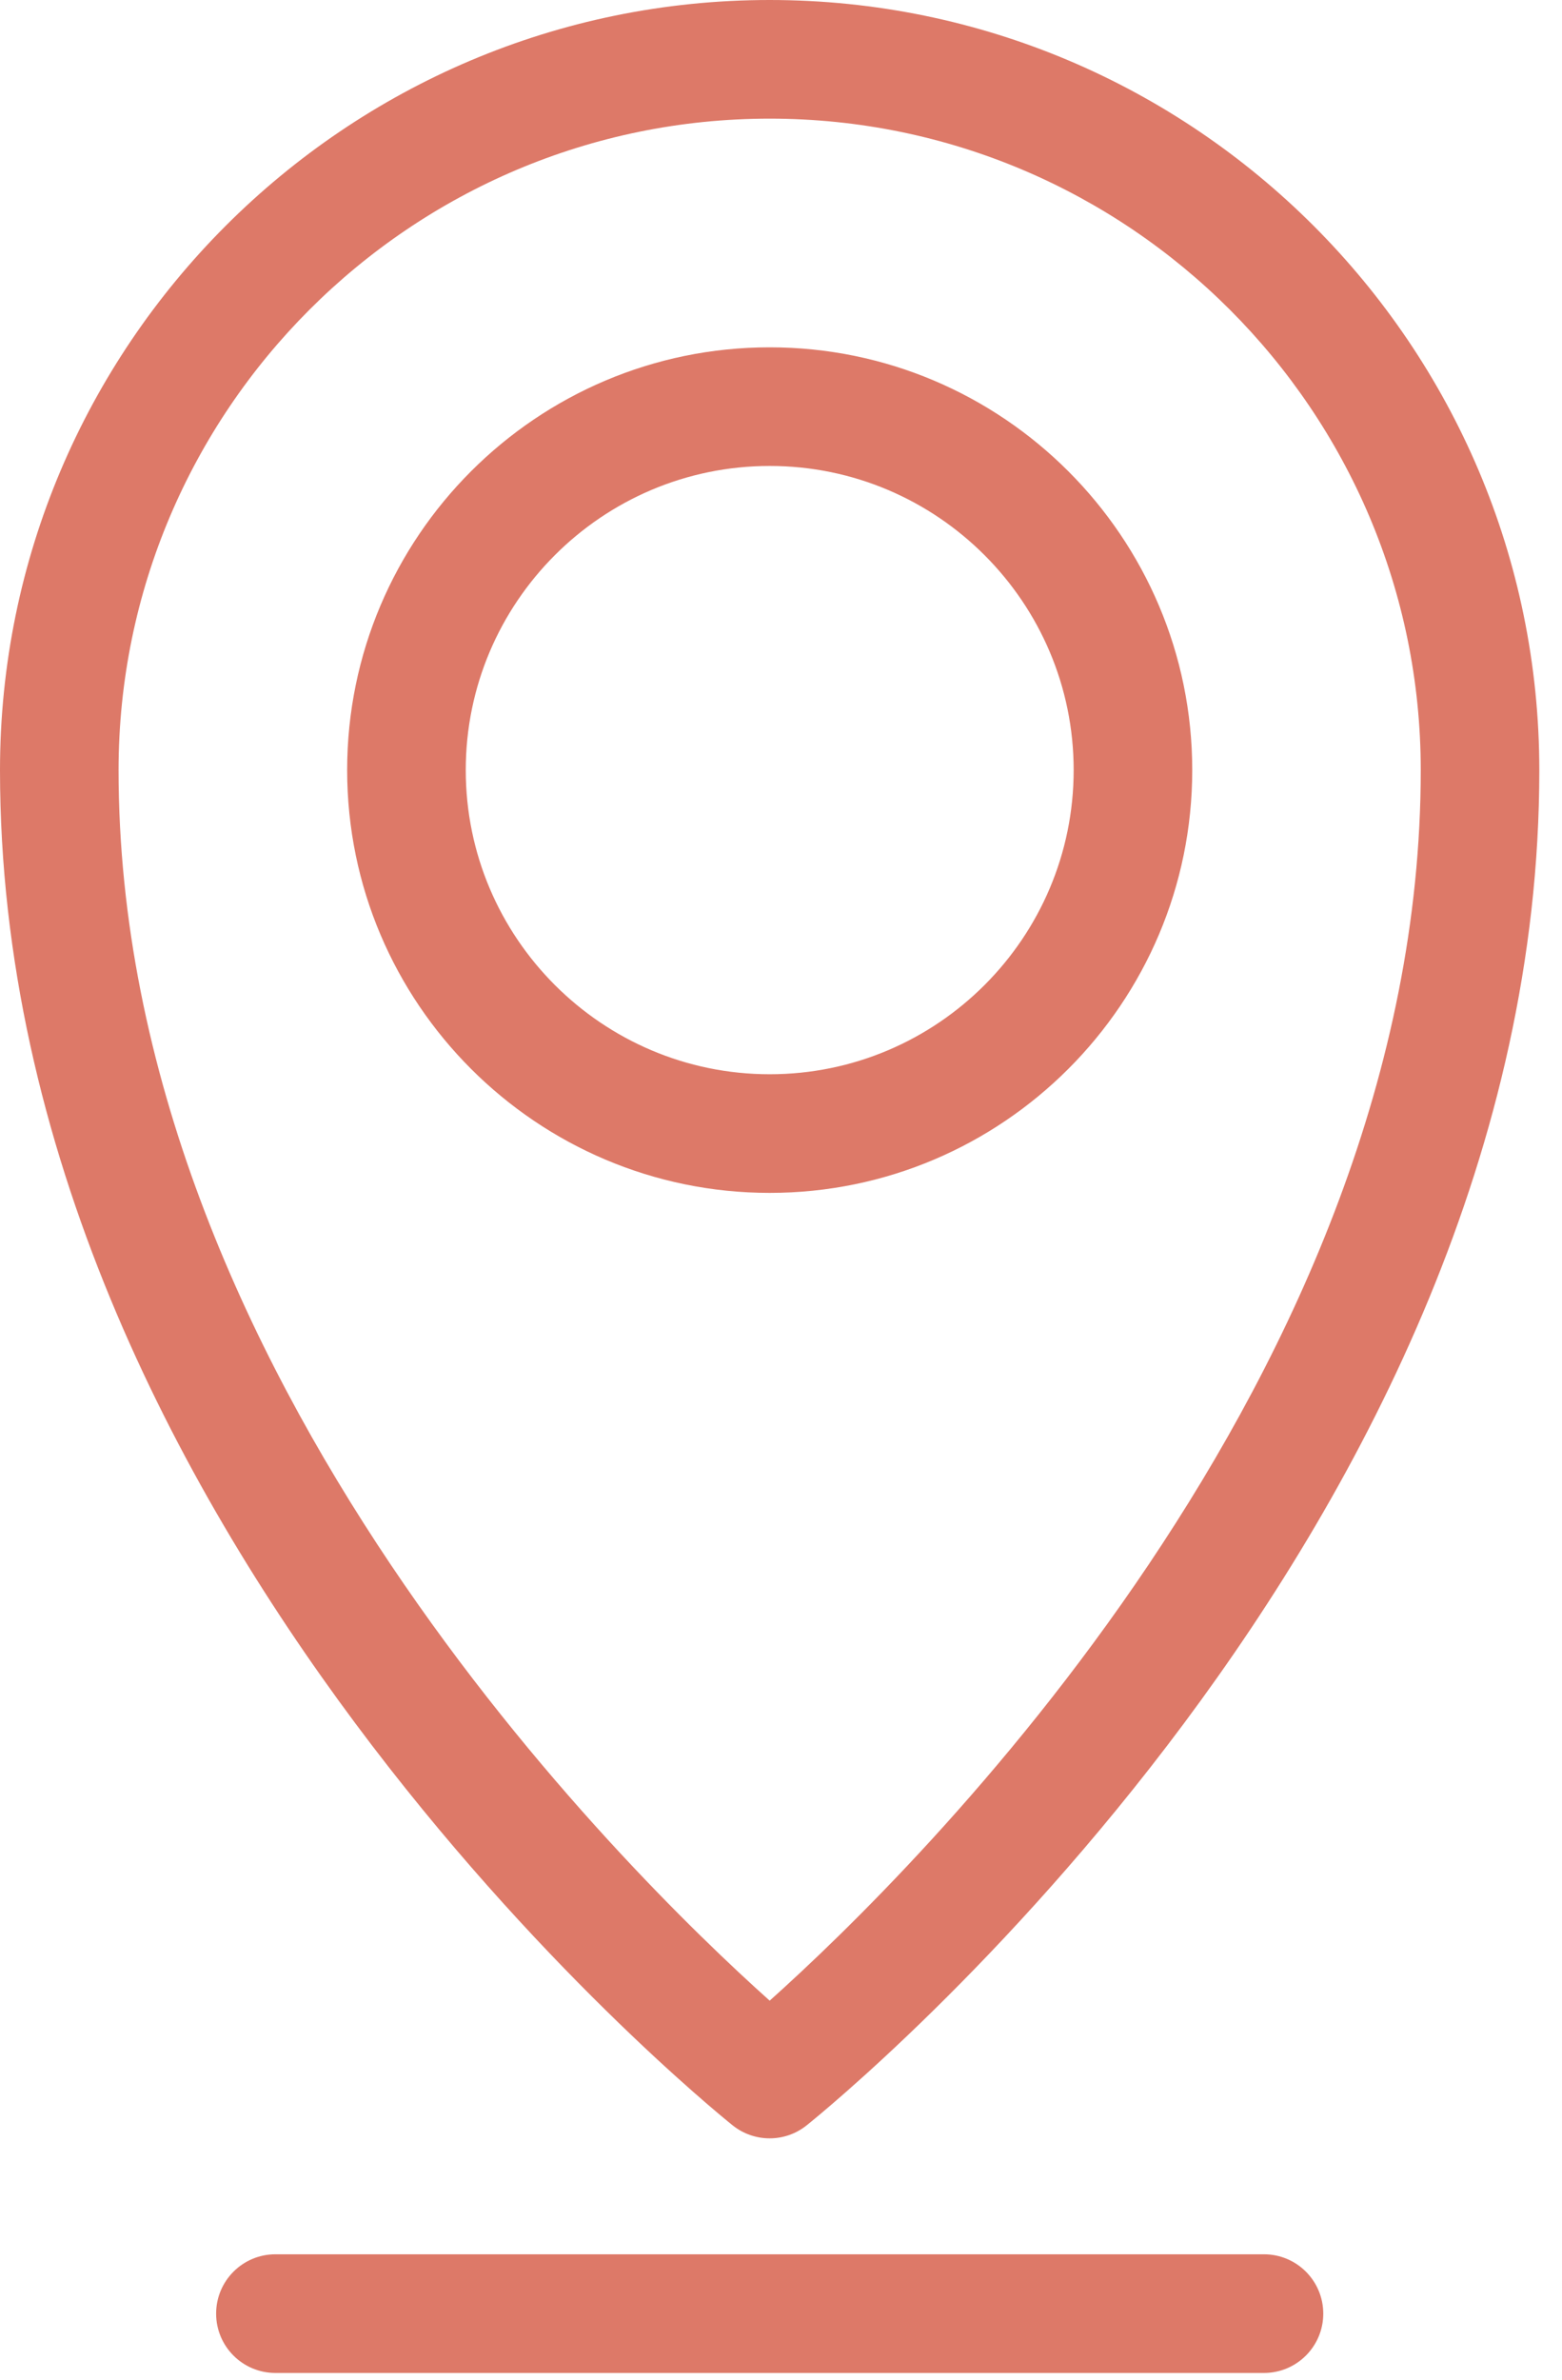
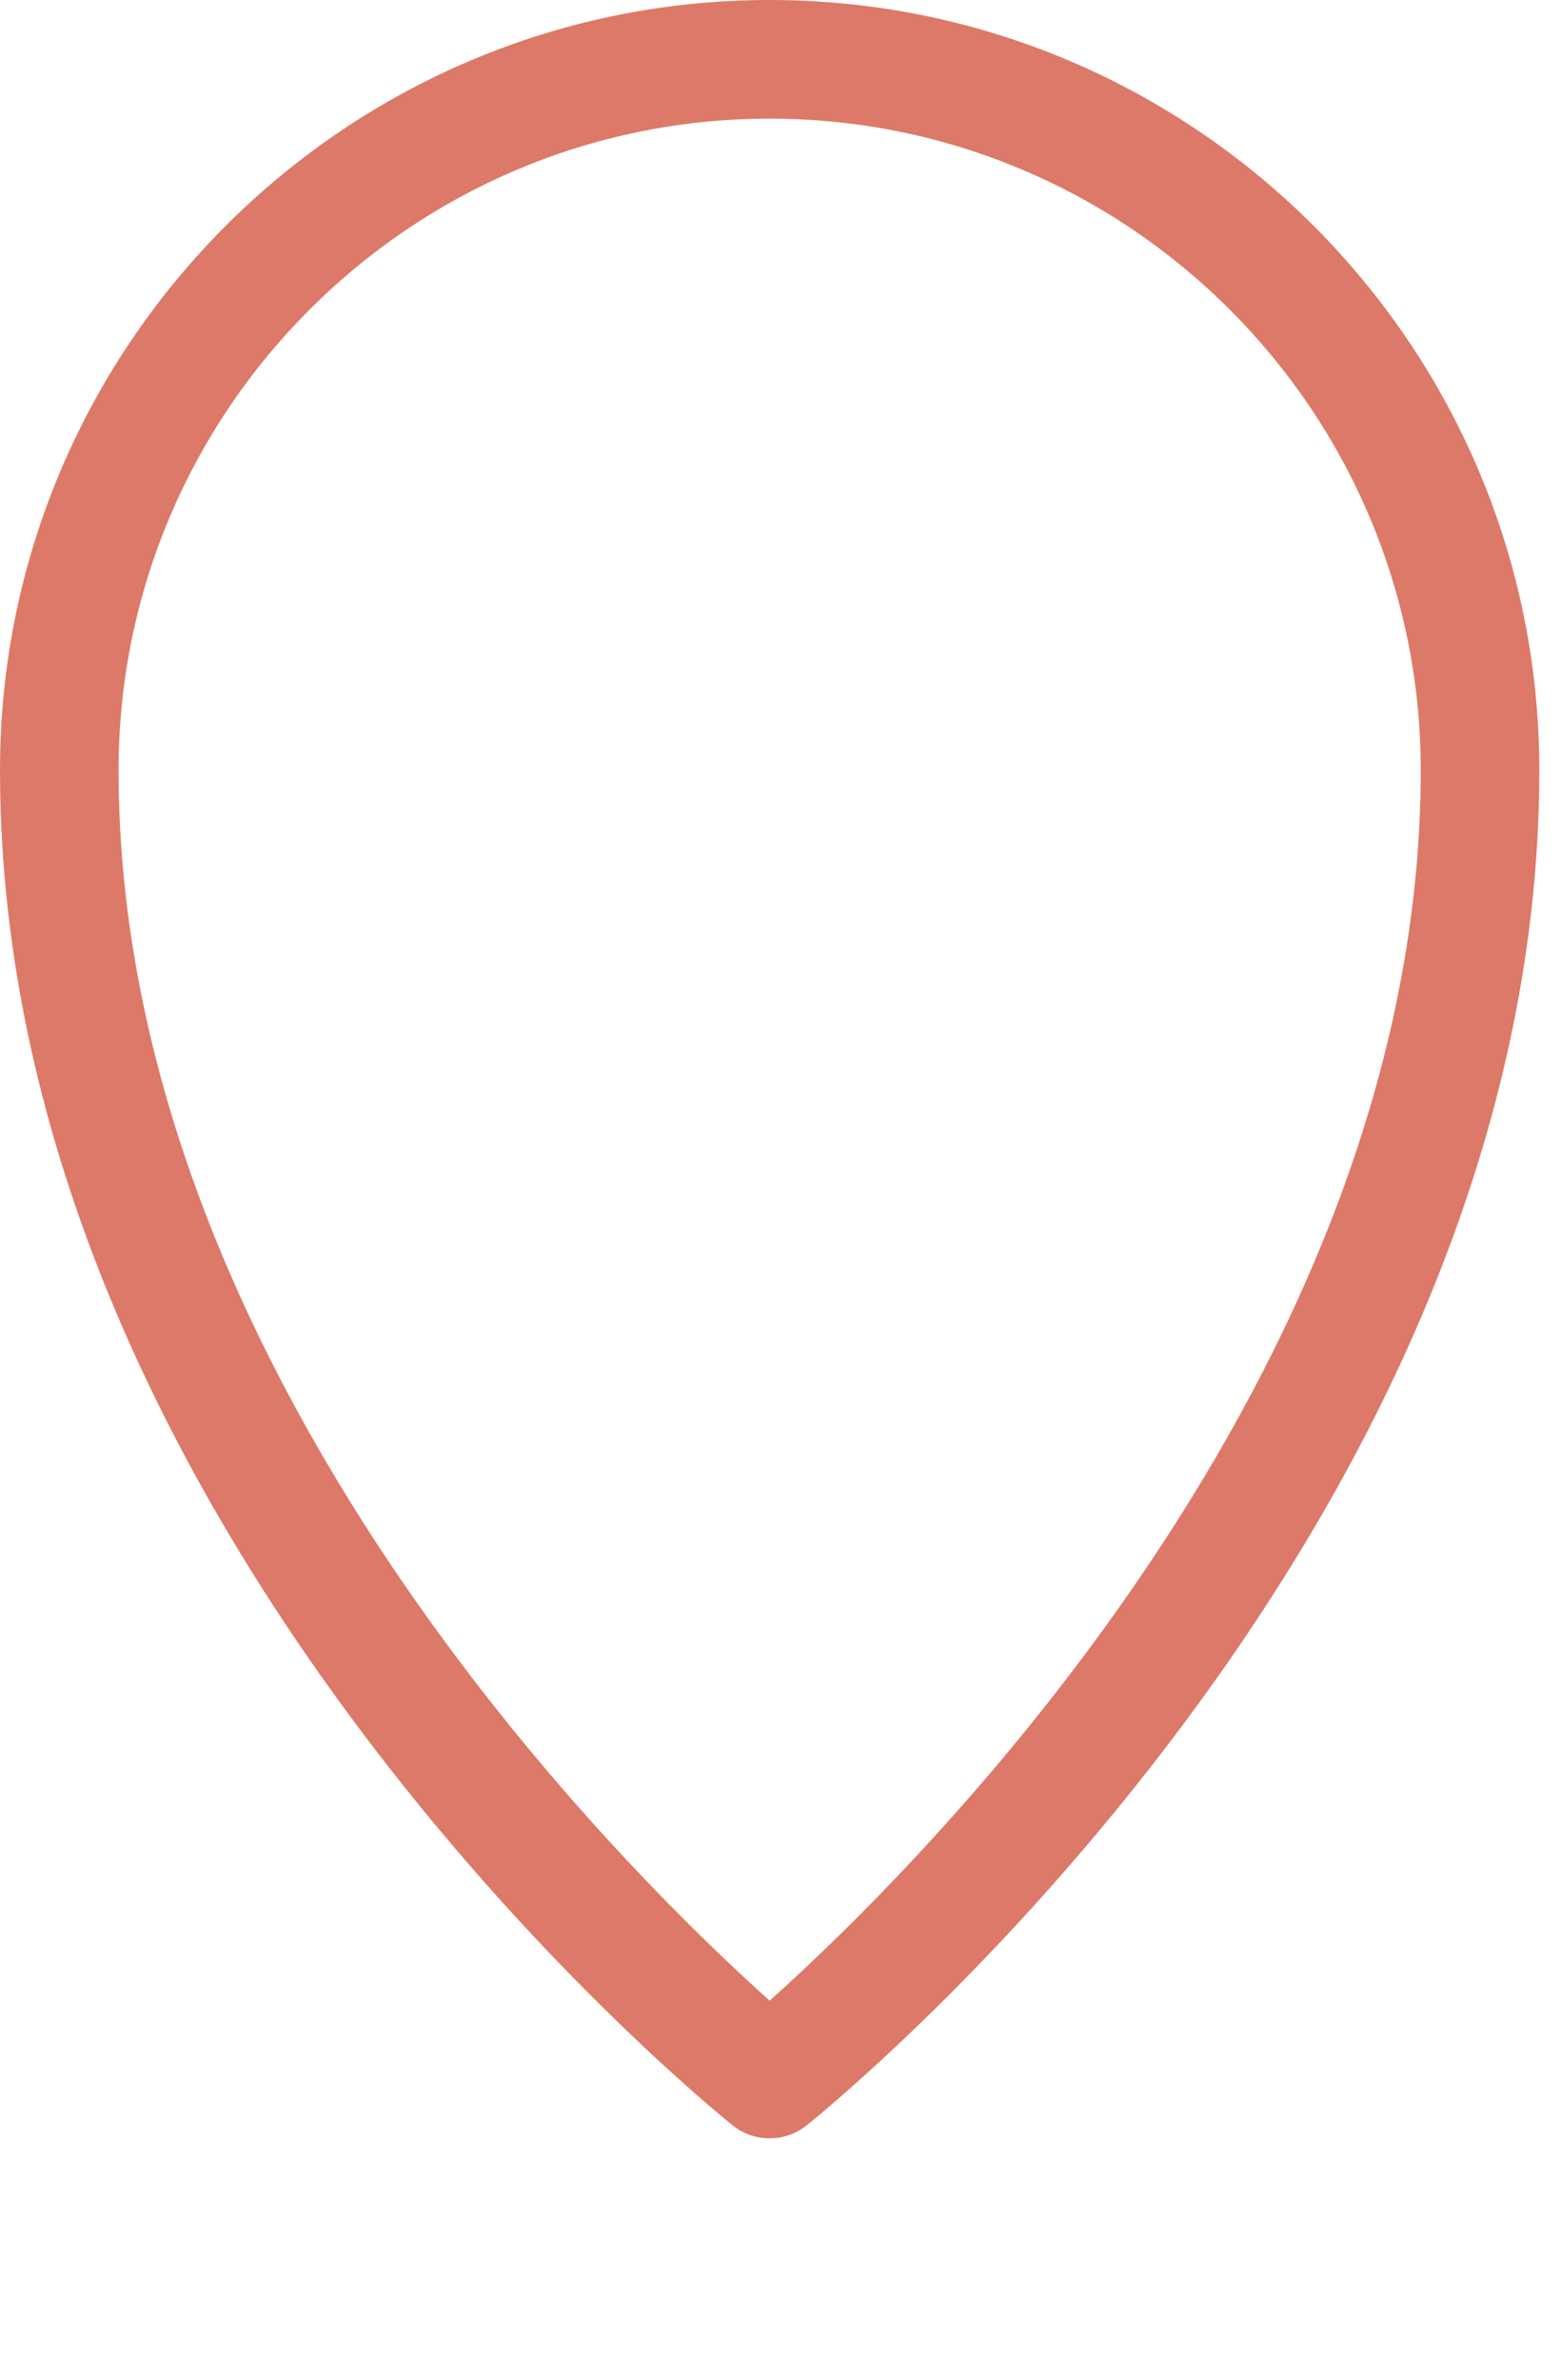
<svg xmlns="http://www.w3.org/2000/svg" width="44" height="67" viewBox="0 0 44 67" fill="none">
  <path d="M20.635 59.832C20.94 60.077 21.31 60.2 21.681 60.2C22.051 60.2 22.42 60.077 22.725 59.832C23.568 59.156 43.361 43.024 43.361 21.682C43.361 9.727 33.636 0 21.68 0C9.726 0 0 9.726 0 21.682C0 43.024 19.793 59.155 20.635 59.832H20.635ZM21.681 3.34C31.794 3.34 40.021 11.568 40.021 21.682C40.021 38.71 25.714 52.715 21.681 56.324C17.646 52.714 3.34 38.71 3.34 21.682C3.34 11.568 11.568 3.34 21.681 3.34Z" fill="#DD7968" />
-   <path d="M33.584 21.68C33.584 15.117 28.245 9.778 21.682 9.778C15.118 9.778 9.779 15.117 9.779 21.68C9.779 28.243 15.119 33.583 21.682 33.583C28.244 33.583 33.584 28.243 33.584 21.68ZM13.12 21.68C13.12 16.959 16.961 13.118 21.682 13.118C26.403 13.118 30.244 16.96 30.244 21.68C30.244 26.401 26.403 30.243 21.682 30.243C16.961 30.243 13.12 26.401 13.12 21.68Z" fill="#DD7968" />
-   <path d="M35.605 63.464H7.758C6.835 63.464 6.088 64.212 6.088 65.135C6.088 66.057 6.835 66.805 7.758 66.805H35.605C36.527 66.805 37.275 66.057 37.275 65.135C37.275 64.212 36.527 63.464 35.605 63.464Z" fill="#DD7968" />
</svg>